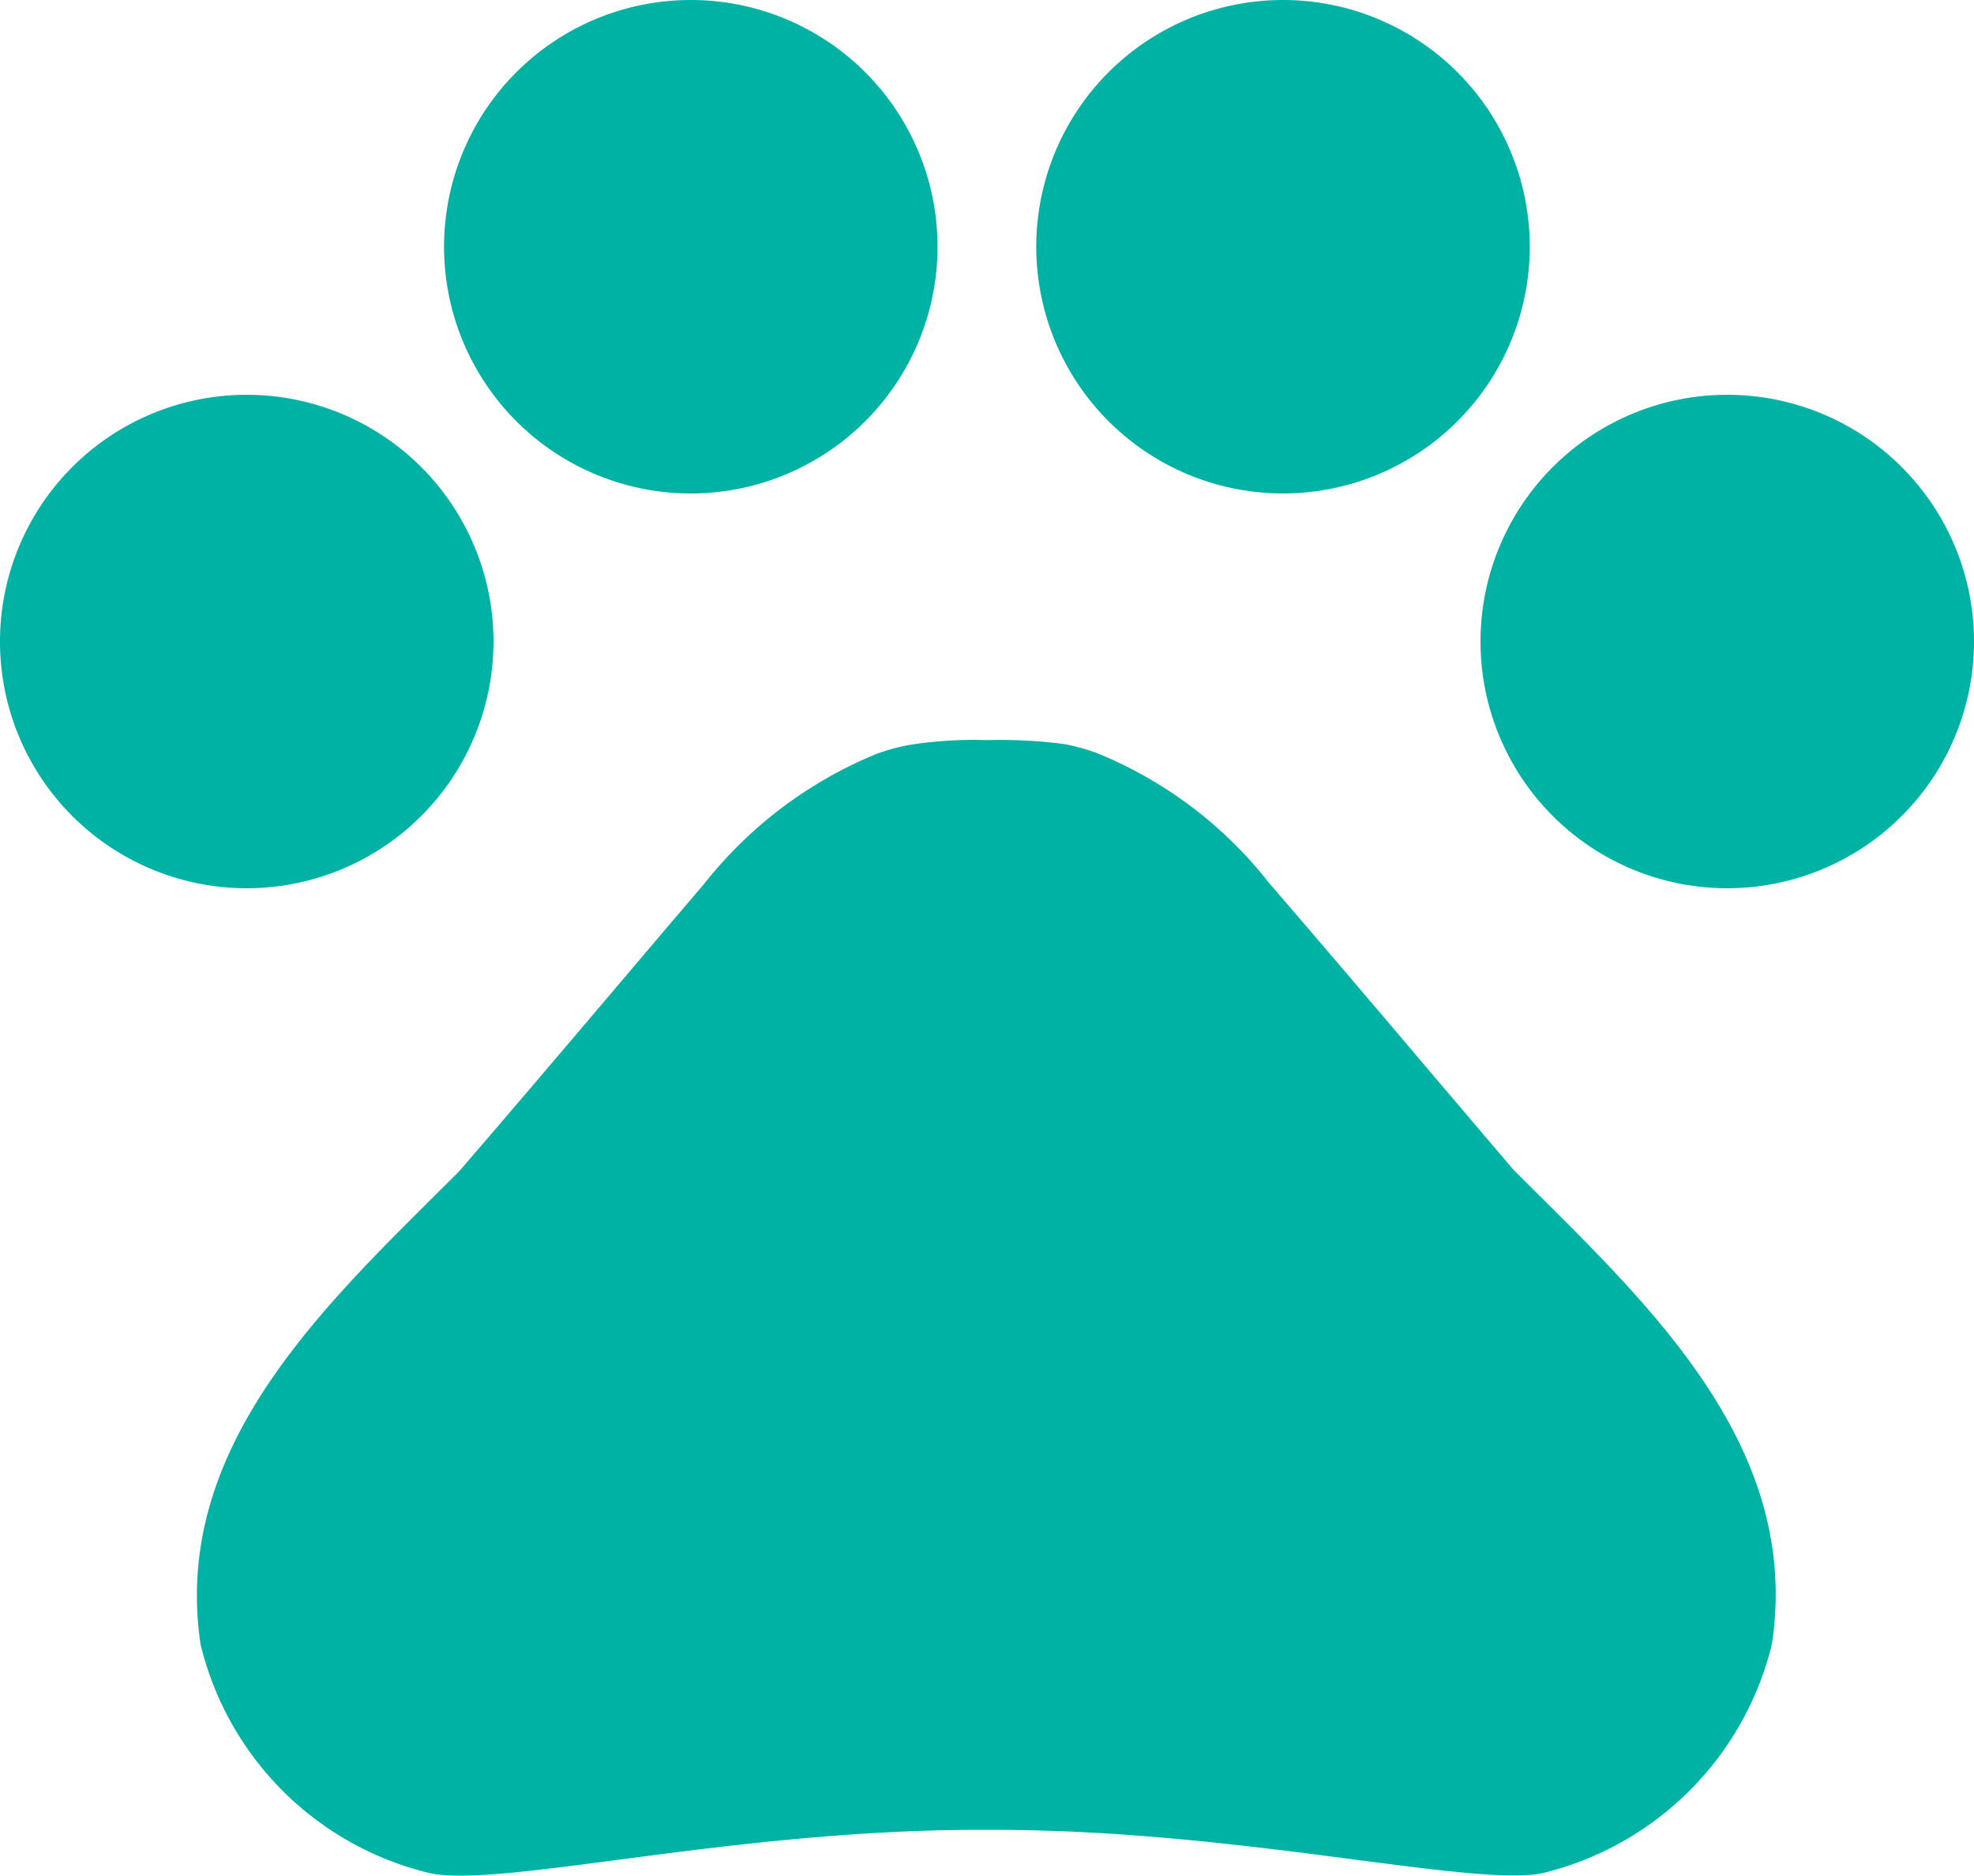
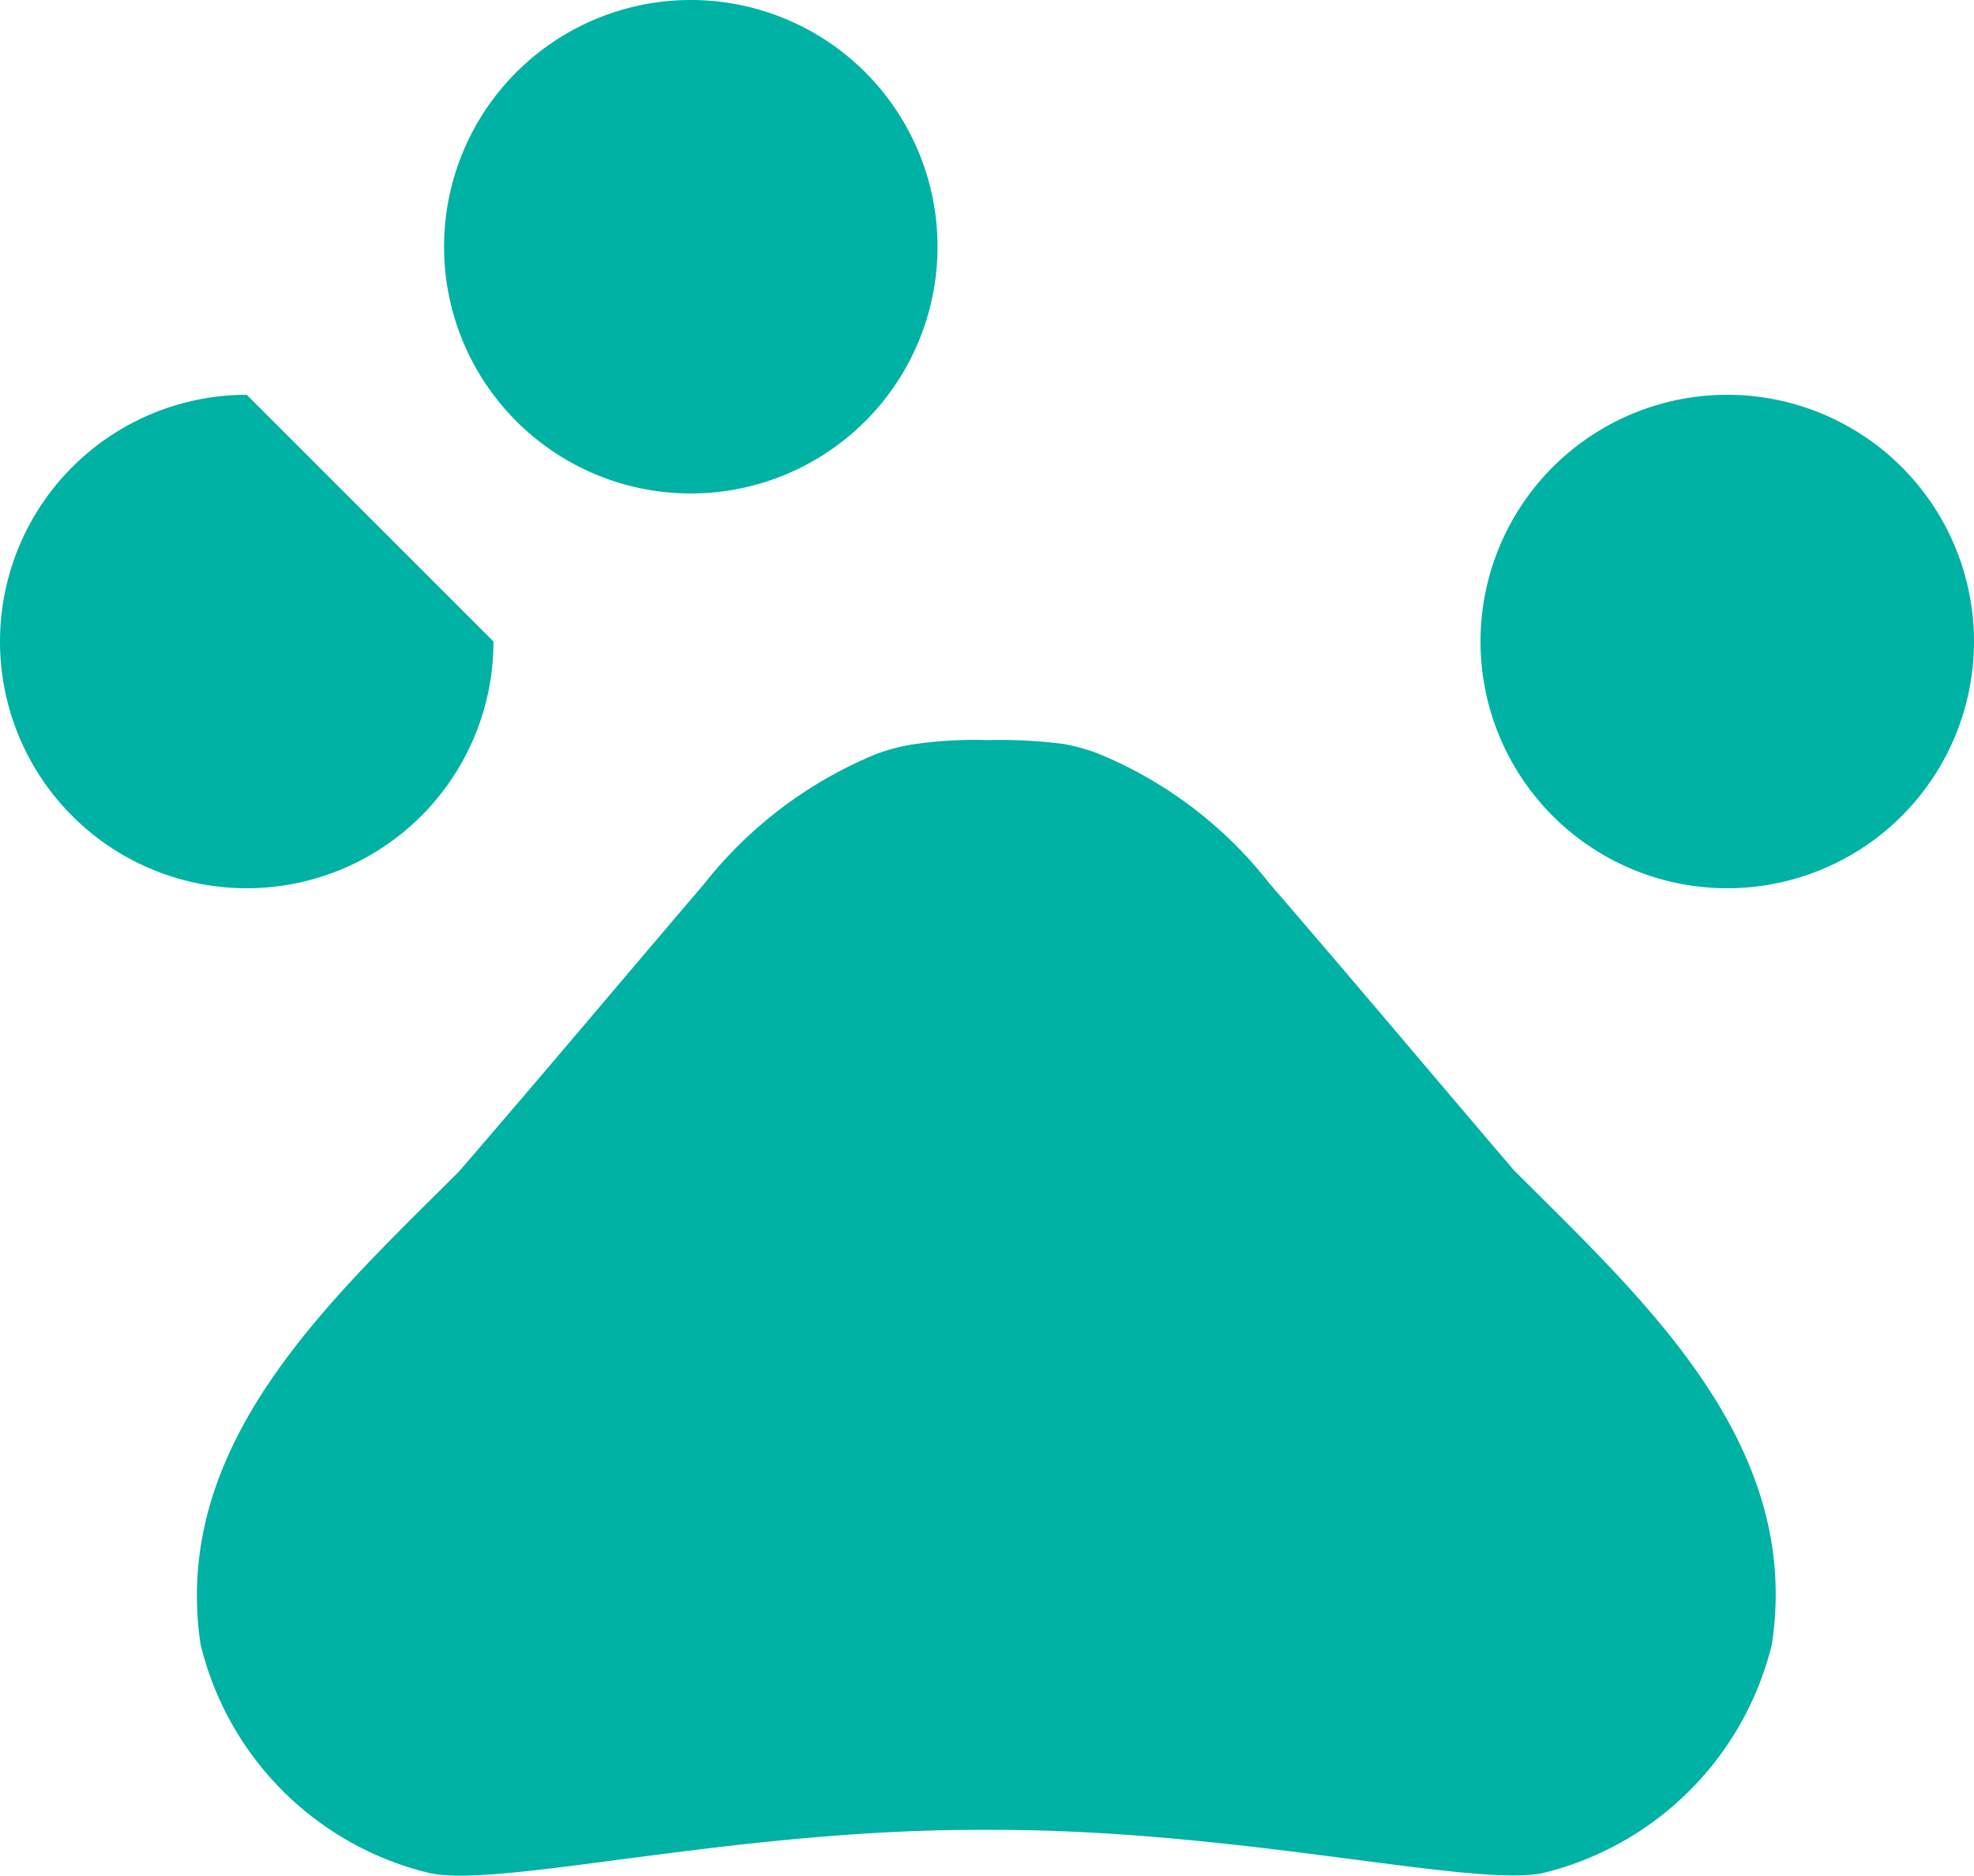
<svg xmlns="http://www.w3.org/2000/svg" width="40.609" height="38.588" viewBox="0 0 40.609 38.588">
  <g id="Icon_material-pets" data-name="Icon material-pets" transform="translate(-3 -4.5)" fill="#00b2a4">
-     <path id="Path_470" data-name="Path 470" d="M13.152 15.576A5.076 5.076 0 118.076 10.5a5.076 5.076 0 015.076 5.076z" transform="translate(0 2.122)" />
+     <path id="Path_470" data-name="Path 470" d="M13.152 15.576A5.076 5.076 0 118.076 10.5z" transform="translate(0 2.122)" />
    <path id="Path_471" data-name="Path 471" d="M19.9 9.576A5.076 5.076 0 1114.826 4.5 5.076 5.076 0 0119.9 9.576z" transform="translate(2.387)" />
-     <path id="Path_472" data-name="Path 472" d="M28.9 9.576A5.076 5.076 0 1123.826 4.5 5.076 5.076 0 0128.9 9.576z" transform="translate(5.57)" />
    <path id="Path_473" data-name="Path 473" d="M35.652 15.576a5.076 5.076 0 11-5.076-5.076 5.076 5.076 0 015.076 5.076z" transform="translate(7.957 2.122)" />
    <path id="Path_474" data-name="Path 474" d="M33.09 24.6c-1.767-2.071-3.249-3.838-5.036-5.909a8.614 8.614 0 00-3.553-2.68 4.111 4.111 0 00-.67-.183 10.219 10.219 0 00-1.584-.081 8.518 8.518 0 00-1.6.1 4.111 4.111 0 00-.67.183 8.747 8.747 0 00-3.553 2.68c-1.767 2.071-3.249 3.838-5.036 5.909-2.66 2.66-5.929 5.6-5.32 9.726A6.375 6.375 0 0010.8 39.06c1.482.3 6.213-.893 11.249-.893h.365c5.036 0 9.767 1.178 11.249.893a6.406 6.406 0 004.731-4.711c.629-4.142-2.64-7.086-5.3-9.746z" transform="translate(1.057 3.979)" />
  </g>
</svg>